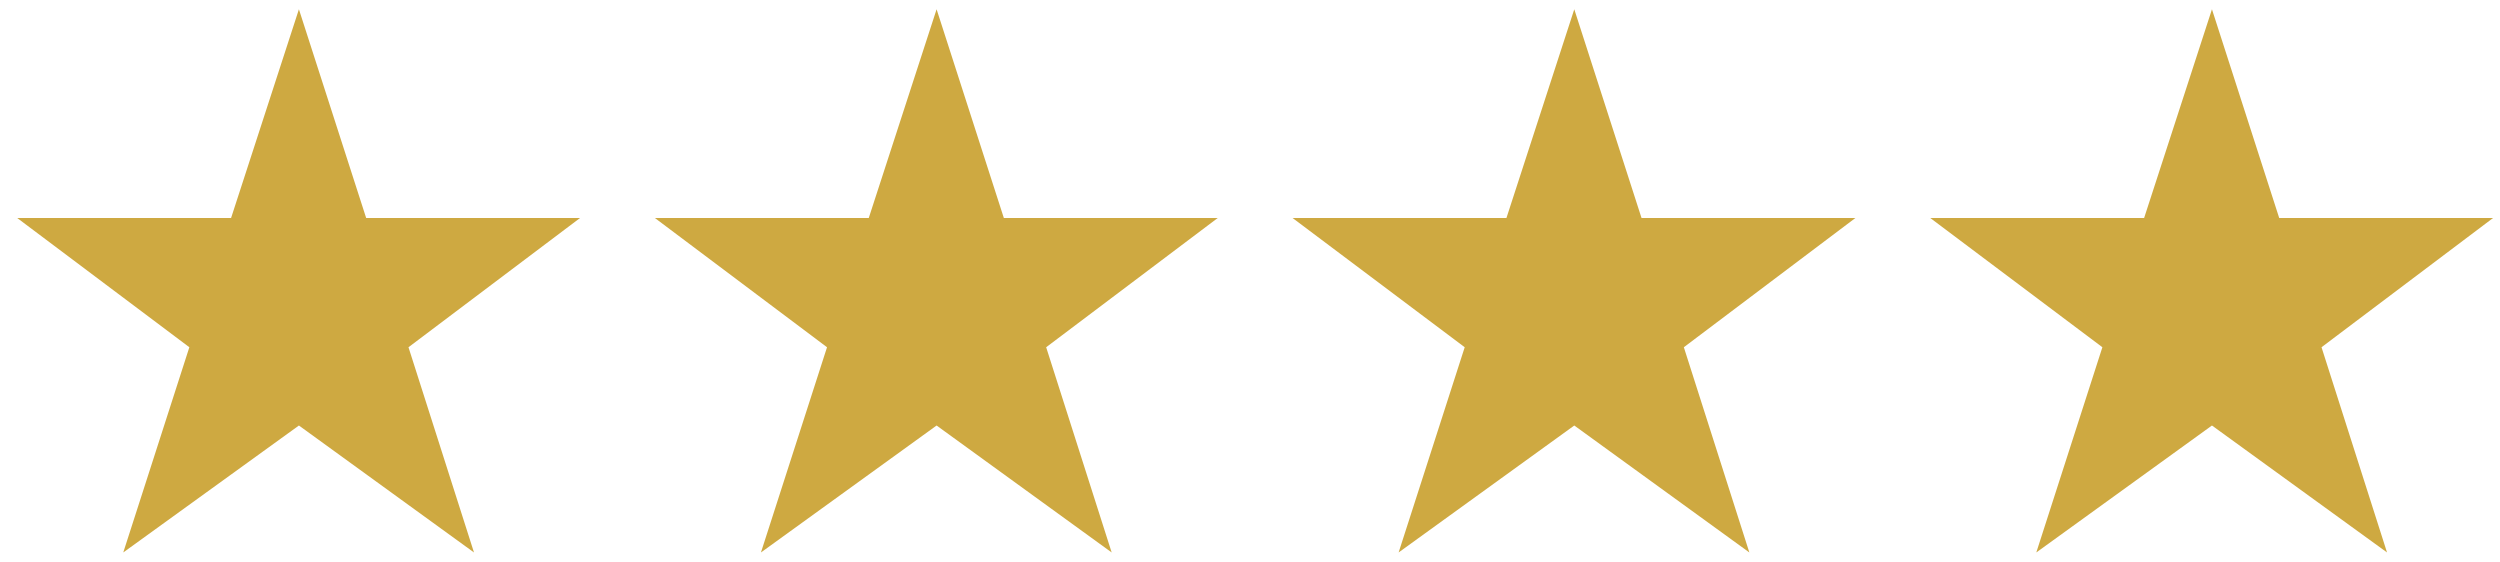
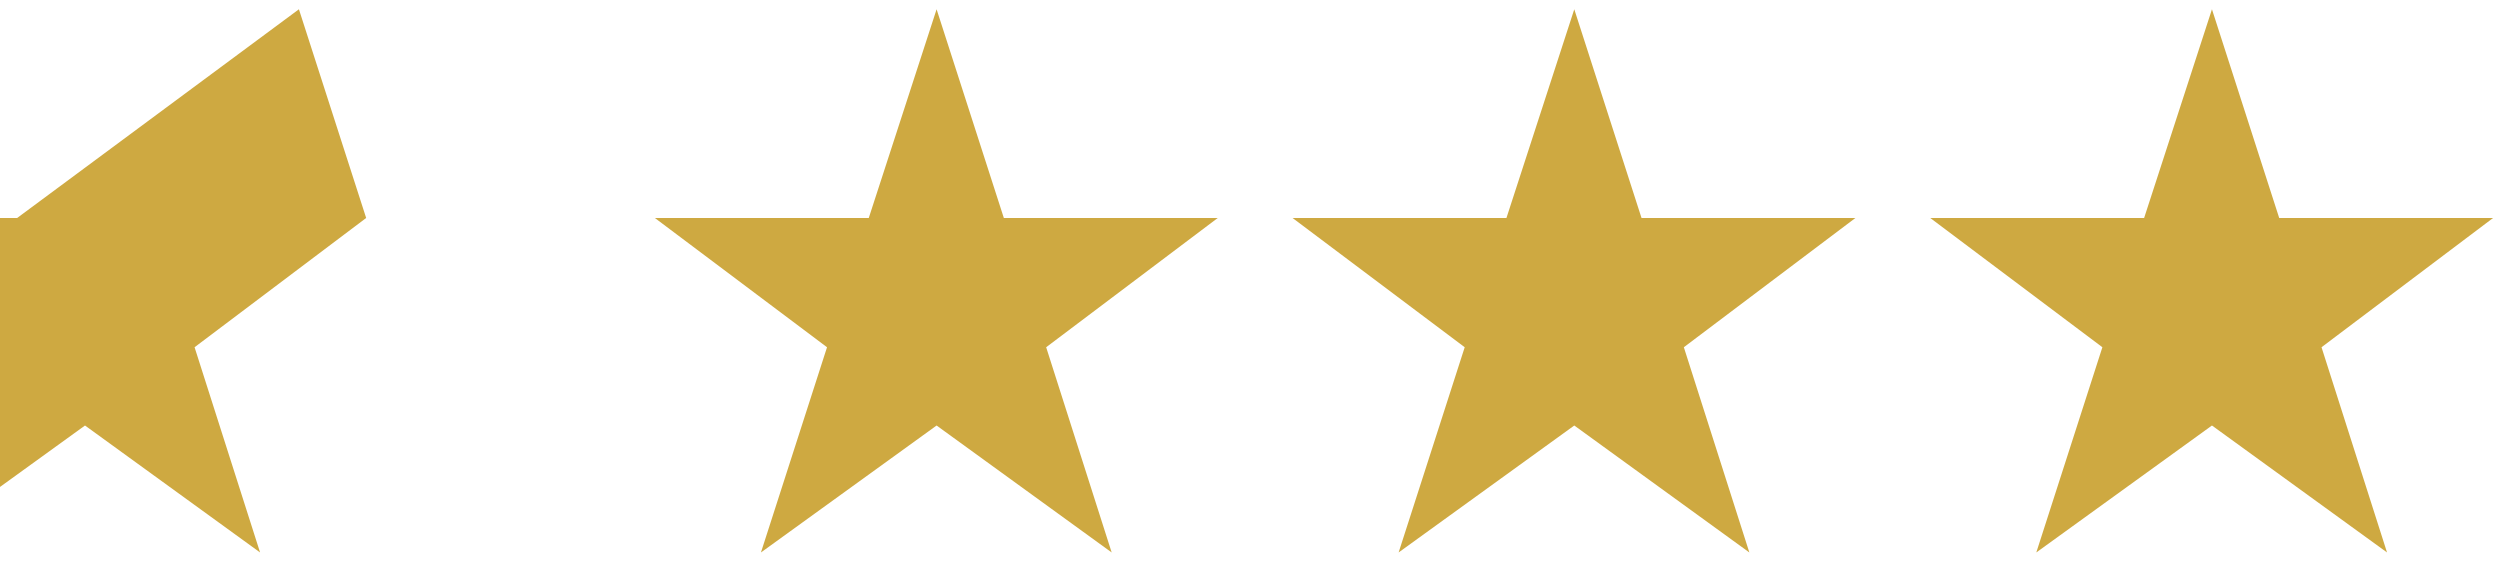
<svg xmlns="http://www.w3.org/2000/svg" width="138" height="31" fill="none">
-   <path d="m16.5.512 3.712 11.52H32.02l-9.472 7.136 3.616 11.328-9.664-7.008-9.696 7.008 3.648-11.328-9.504-7.136h11.808L16.5.512Zm35.2 0 3.712 11.52H67.22l-9.472 7.136 3.616 11.328-9.664-7.008-9.696 7.008 3.648-11.328-9.504-7.136h11.808L51.7.512Zm35.2 0 3.712 11.52h11.808l-9.472 7.136 3.616 11.328-9.664-7.008-9.696 7.008 3.648-11.328-9.504-7.136h11.808L86.9.512Zm35.2 0 3.712 11.52h11.808l-9.472 7.136 3.616 11.328-9.664-7.008-9.696 7.008 3.648-11.328-9.504-7.136h11.808L122.1.512Z" fill="#CEA941" />
+   <path d="m16.5.512 3.712 11.52l-9.472 7.136 3.616 11.328-9.664-7.008-9.696 7.008 3.648-11.328-9.504-7.136h11.808L16.5.512Zm35.2 0 3.712 11.52H67.22l-9.472 7.136 3.616 11.328-9.664-7.008-9.696 7.008 3.648-11.328-9.504-7.136h11.808L51.7.512Zm35.2 0 3.712 11.52h11.808l-9.472 7.136 3.616 11.328-9.664-7.008-9.696 7.008 3.648-11.328-9.504-7.136h11.808L86.9.512Zm35.2 0 3.712 11.52h11.808l-9.472 7.136 3.616 11.328-9.664-7.008-9.696 7.008 3.648-11.328-9.504-7.136h11.808L122.1.512Z" fill="#CEA941" />
</svg>